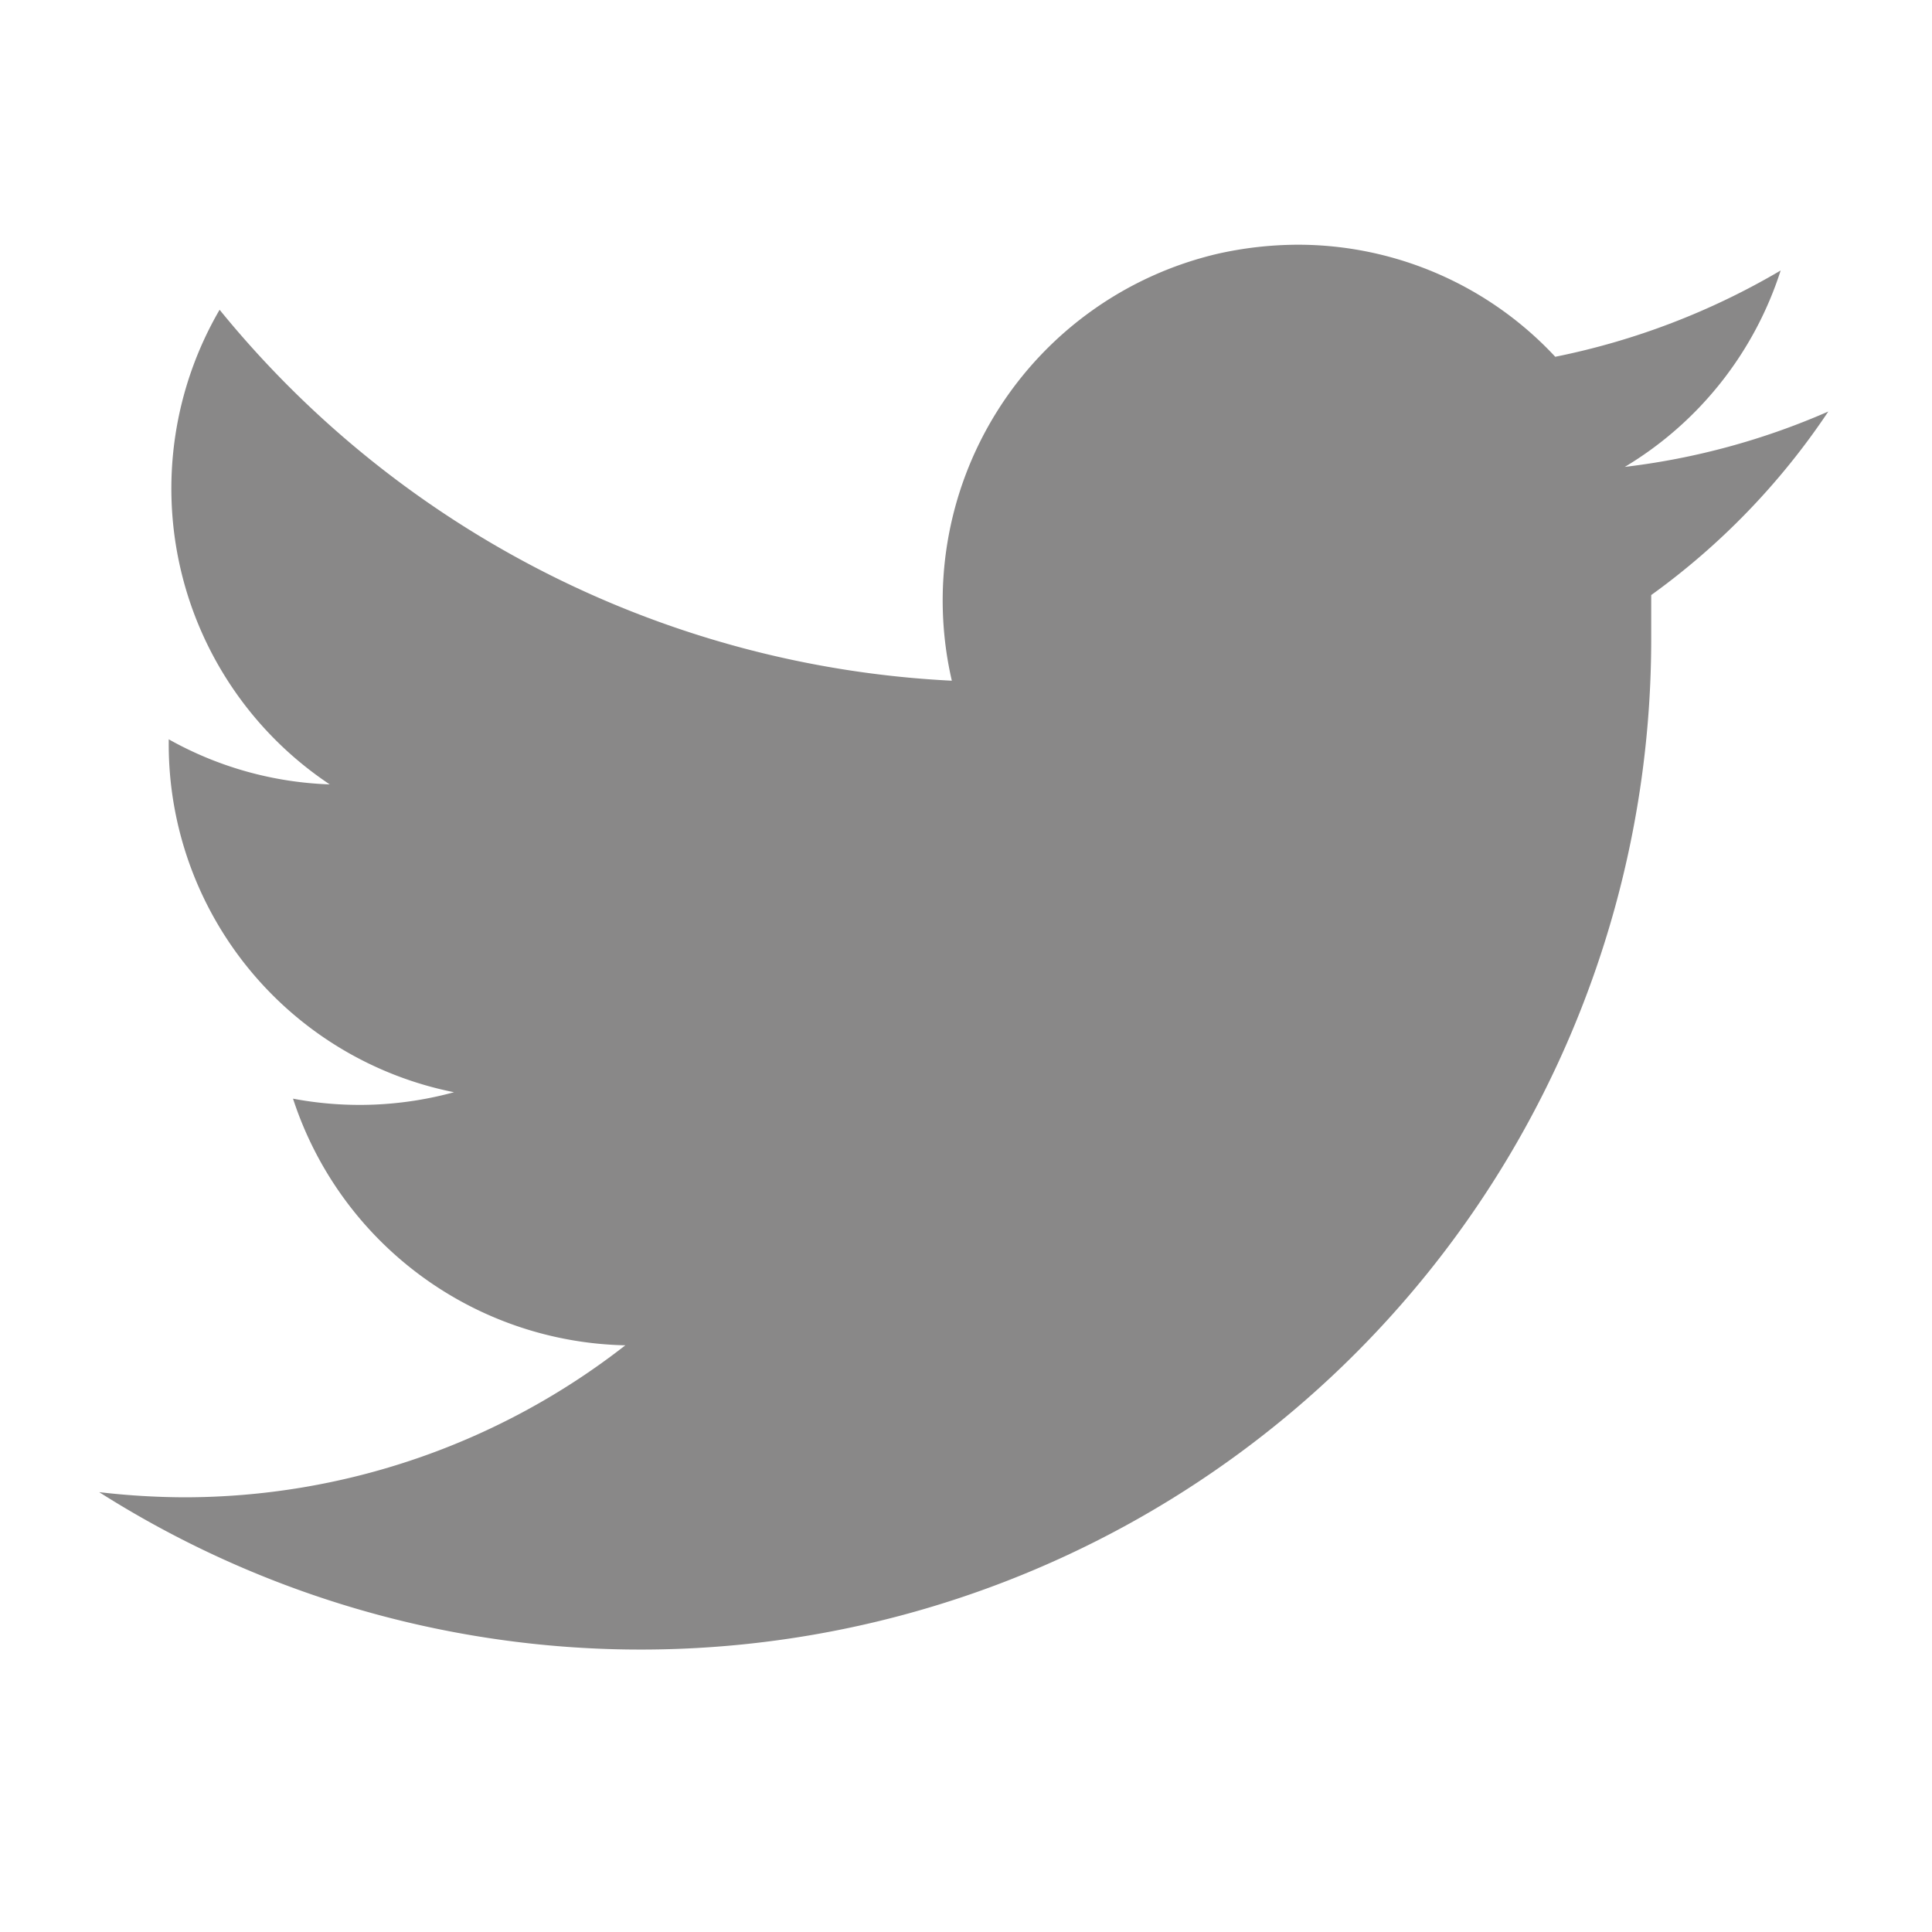
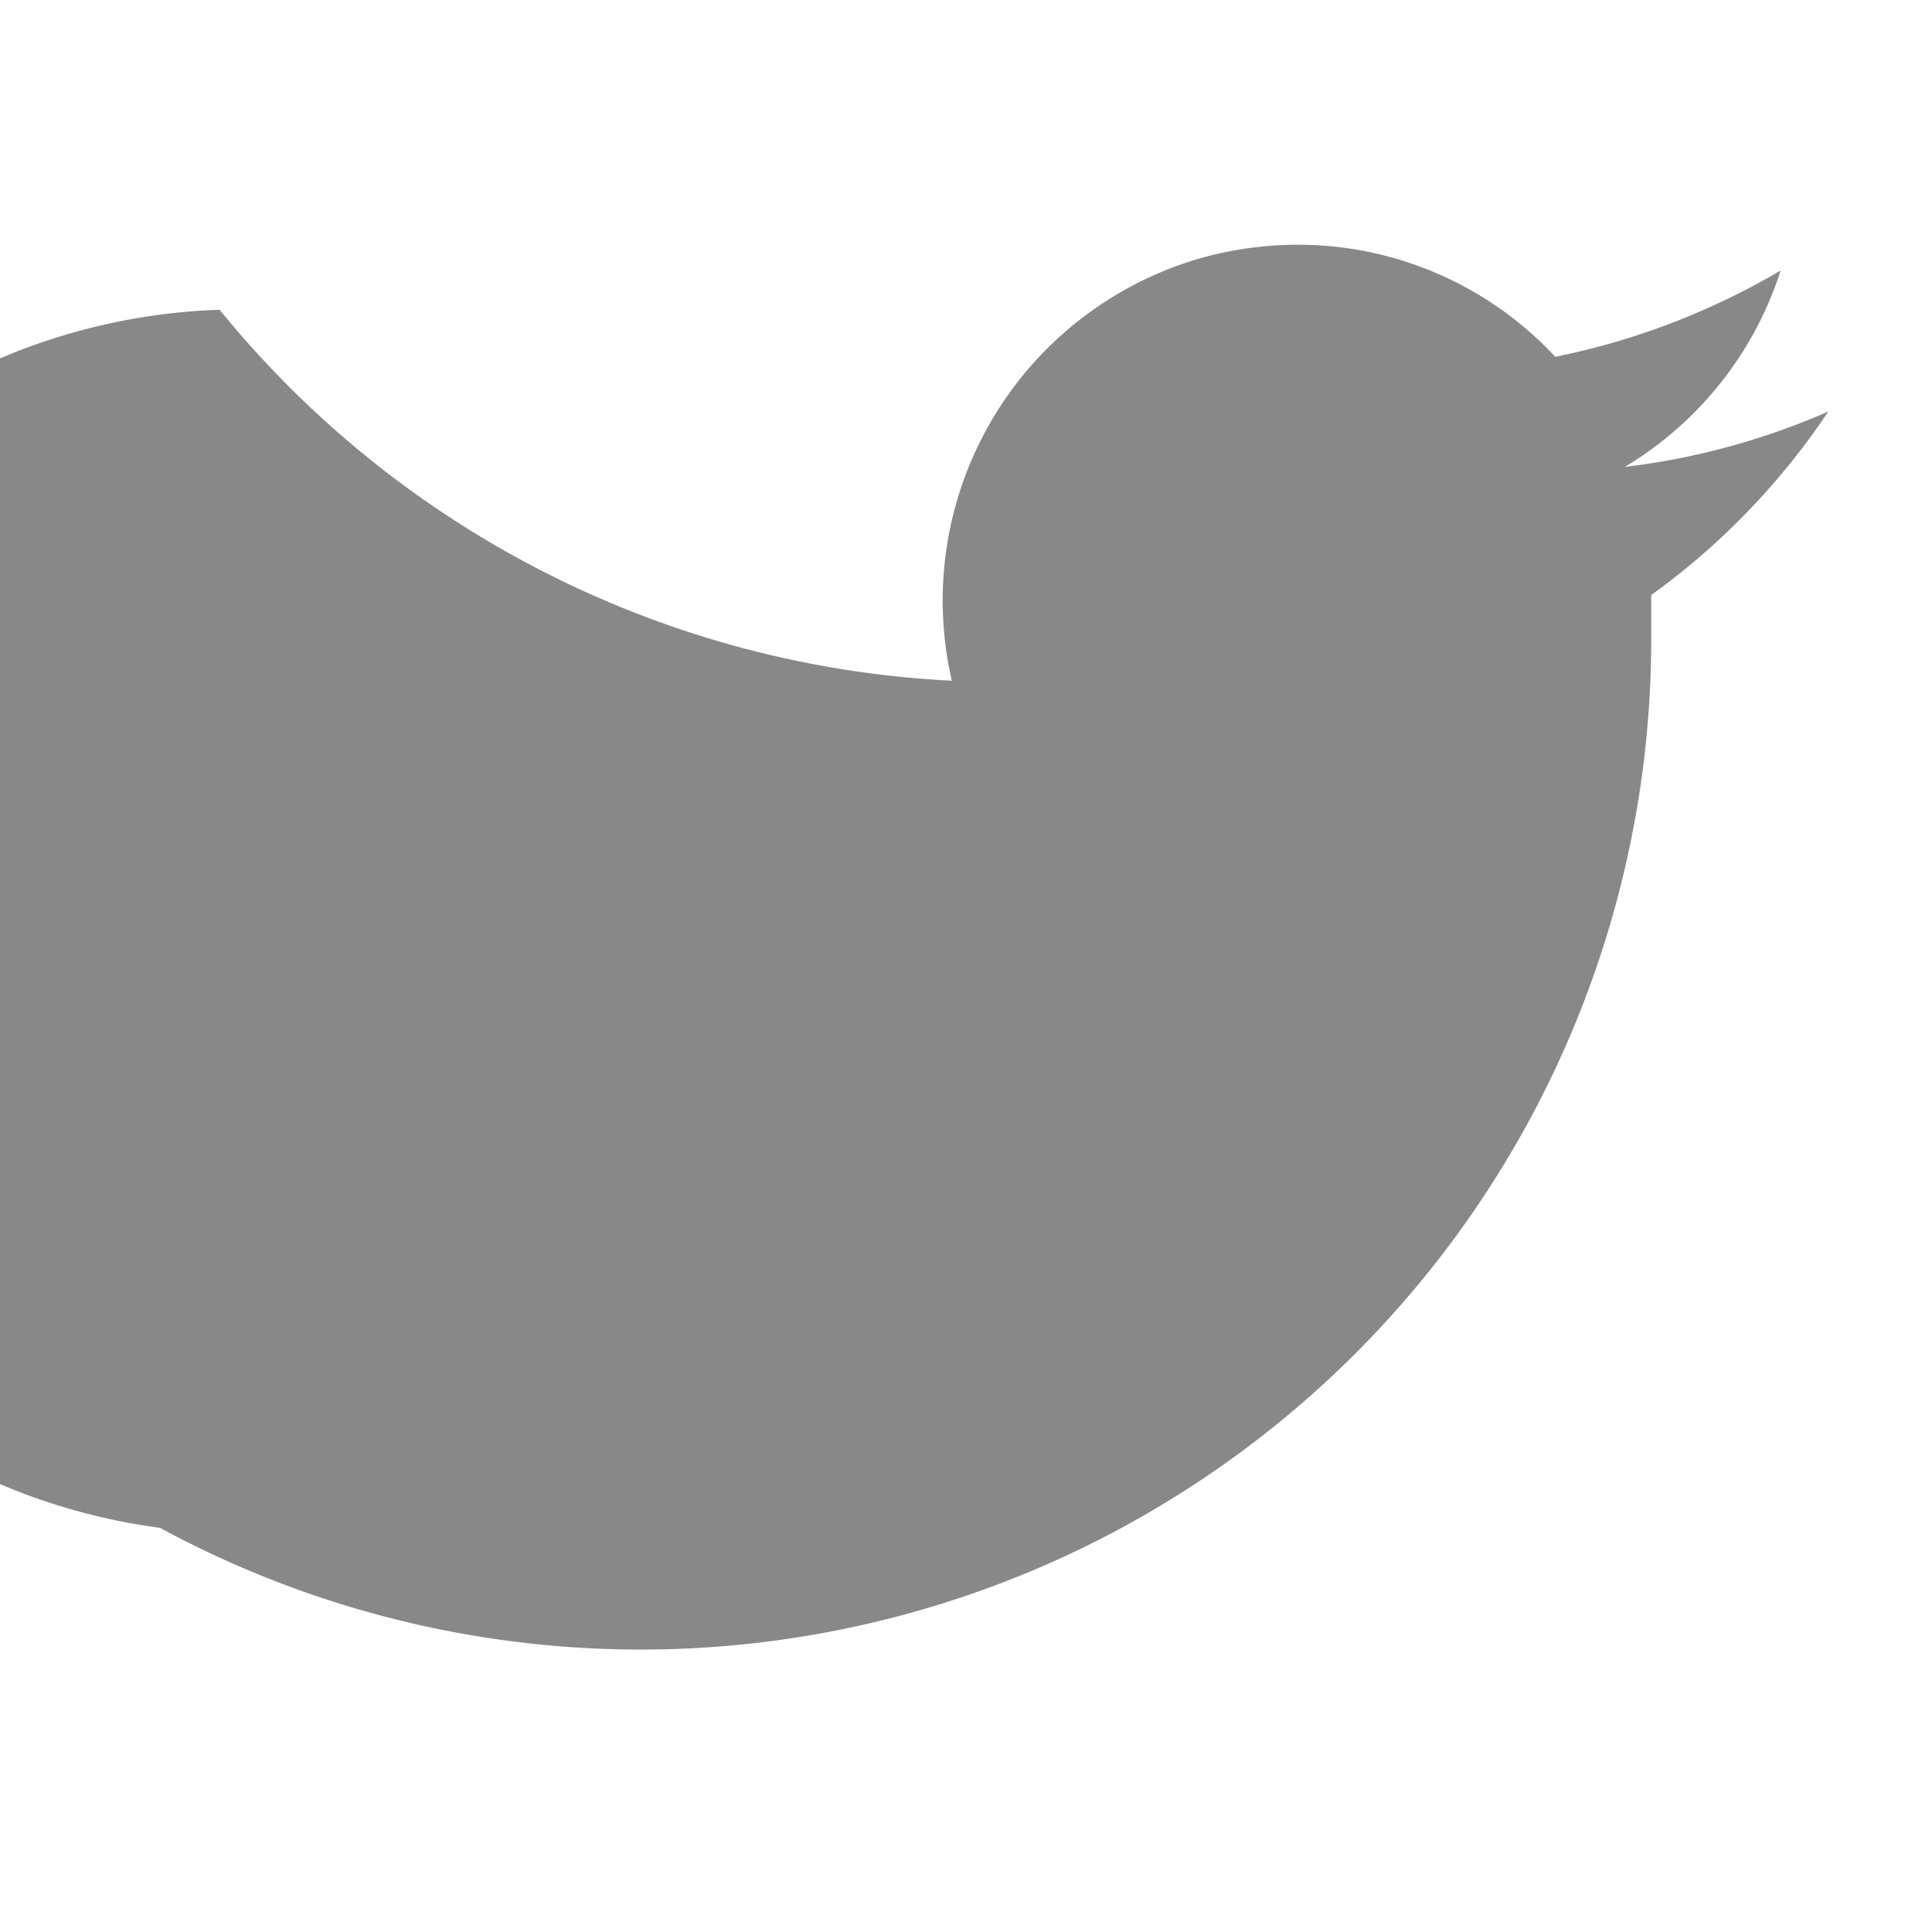
<svg xmlns="http://www.w3.org/2000/svg" id="Ebene_1" data-name="Ebene 1" viewBox="0 0 30 30">
  <defs>
    <style>.cls-1{fill:none;}.cls-2{fill:#898888;}</style>
  </defs>
  <title>icons</title>
-   <rect class="cls-1" x="-0.02" width="30" height="30" />
-   <path id="Pfad_3501" data-name="Pfad 3501" class="cls-2" d="M20.15,3.8a5.46,5.46,0,0,1,4,1.74,11.28,11.28,0,0,0,3.5-1.34,5.52,5.52,0,0,1-2.42,3.05,11.14,11.14,0,0,0,3.16-.86,11.12,11.12,0,0,1-2.75,2.85c0,.24,0,.48,0,.72A15.69,15.69,0,0,1,1.54,23.17a11.69,11.69,0,0,0,1.32.08,11.13,11.13,0,0,0,6.85-2.36,5.55,5.55,0,0,1-5.16-3.83,5.56,5.56,0,0,0,2.5-.1,5.51,5.51,0,0,1-4.43-5.41v-.07a5.49,5.49,0,0,0,2.5.7A5.52,5.52,0,0,1,3.41,4.81a15.66,15.66,0,0,0,11.37,5.76,5.53,5.53,0,0,1,4.13-6.63,5.75,5.75,0,0,1,1.24-.14" />
+   <path id="Pfad_3501" data-name="Pfad 3501" class="cls-2" d="M20.15,3.8a5.46,5.46,0,0,1,4,1.74,11.28,11.28,0,0,0,3.5-1.34,5.52,5.52,0,0,1-2.42,3.05,11.14,11.14,0,0,0,3.16-.86,11.12,11.12,0,0,1-2.75,2.85c0,.24,0,.48,0,.72A15.69,15.69,0,0,1,1.54,23.17v-.07a5.49,5.49,0,0,0,2.5.7A5.52,5.52,0,0,1,3.41,4.81a15.66,15.66,0,0,0,11.37,5.76,5.53,5.53,0,0,1,4.13-6.63,5.75,5.75,0,0,1,1.24-.14" />
</svg>